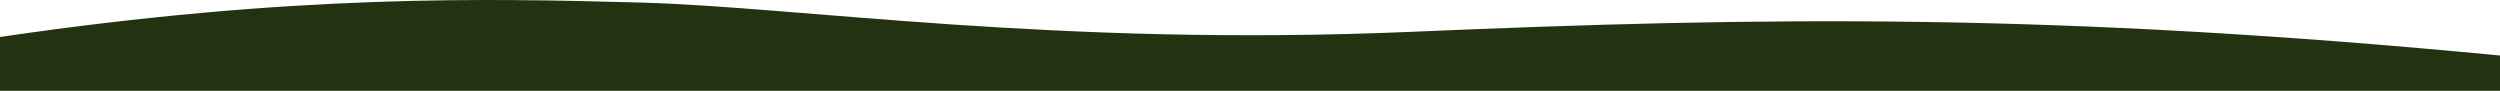
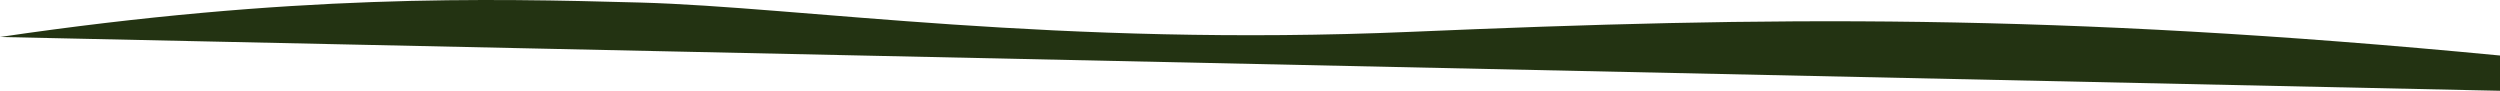
<svg xmlns="http://www.w3.org/2000/svg" viewBox="0 0 7959.13 289.04">
  <defs>
    <style>.cls-1{fill:#233312;}</style>
  </defs>
  <title>фон футер</title>
  <g id="Слой_2" data-name="Слой 2">
    <g id="Слой_1-2" data-name="Слой 1">
-       <path class="cls-1" d="M7959.13,289V176.76c-1417.31-136-2331.72-124-3465.21-75.5C3363.15,149.64,2549.83,22.08,2037.55,8.08,1550.69-5.24,931.6-19.24,0,117.76V289Z" />
+       <path class="cls-1" d="M7959.13,289V176.76c-1417.31-136-2331.72-124-3465.21-75.5C3363.15,149.64,2549.83,22.08,2037.55,8.08,1550.69-5.24,931.6-19.24,0,117.76Z" />
    </g>
  </g>
</svg>